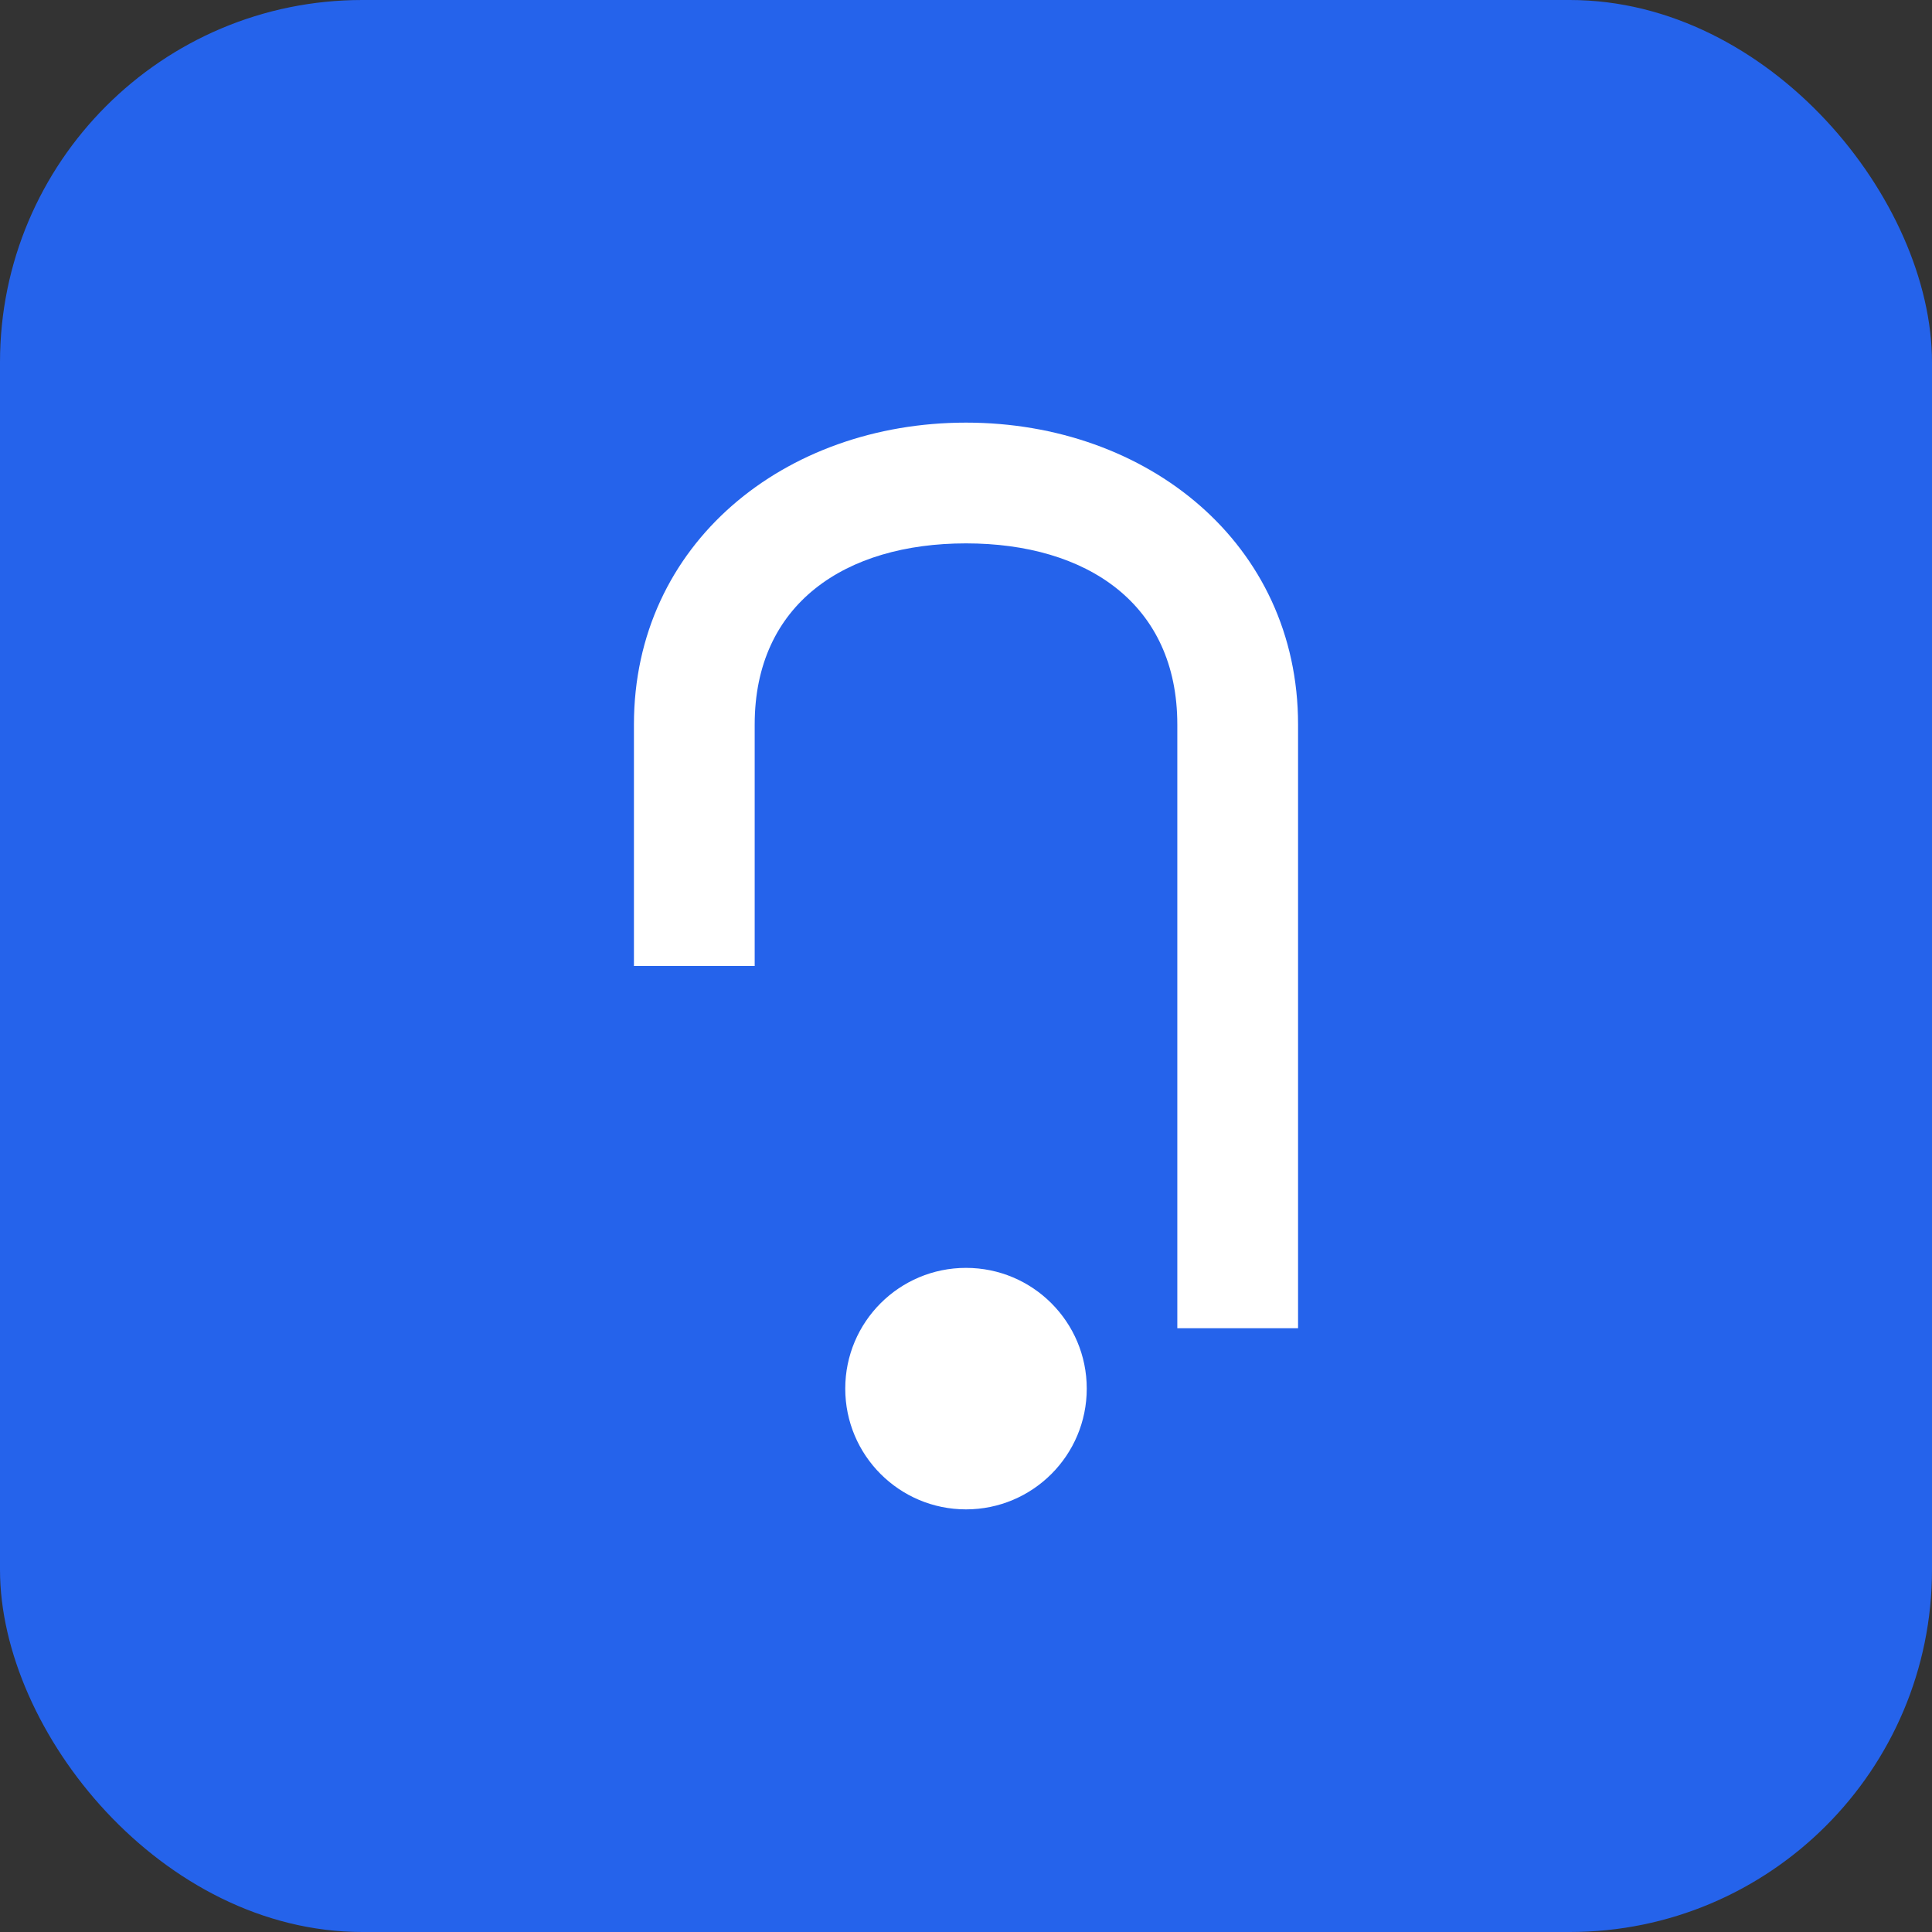
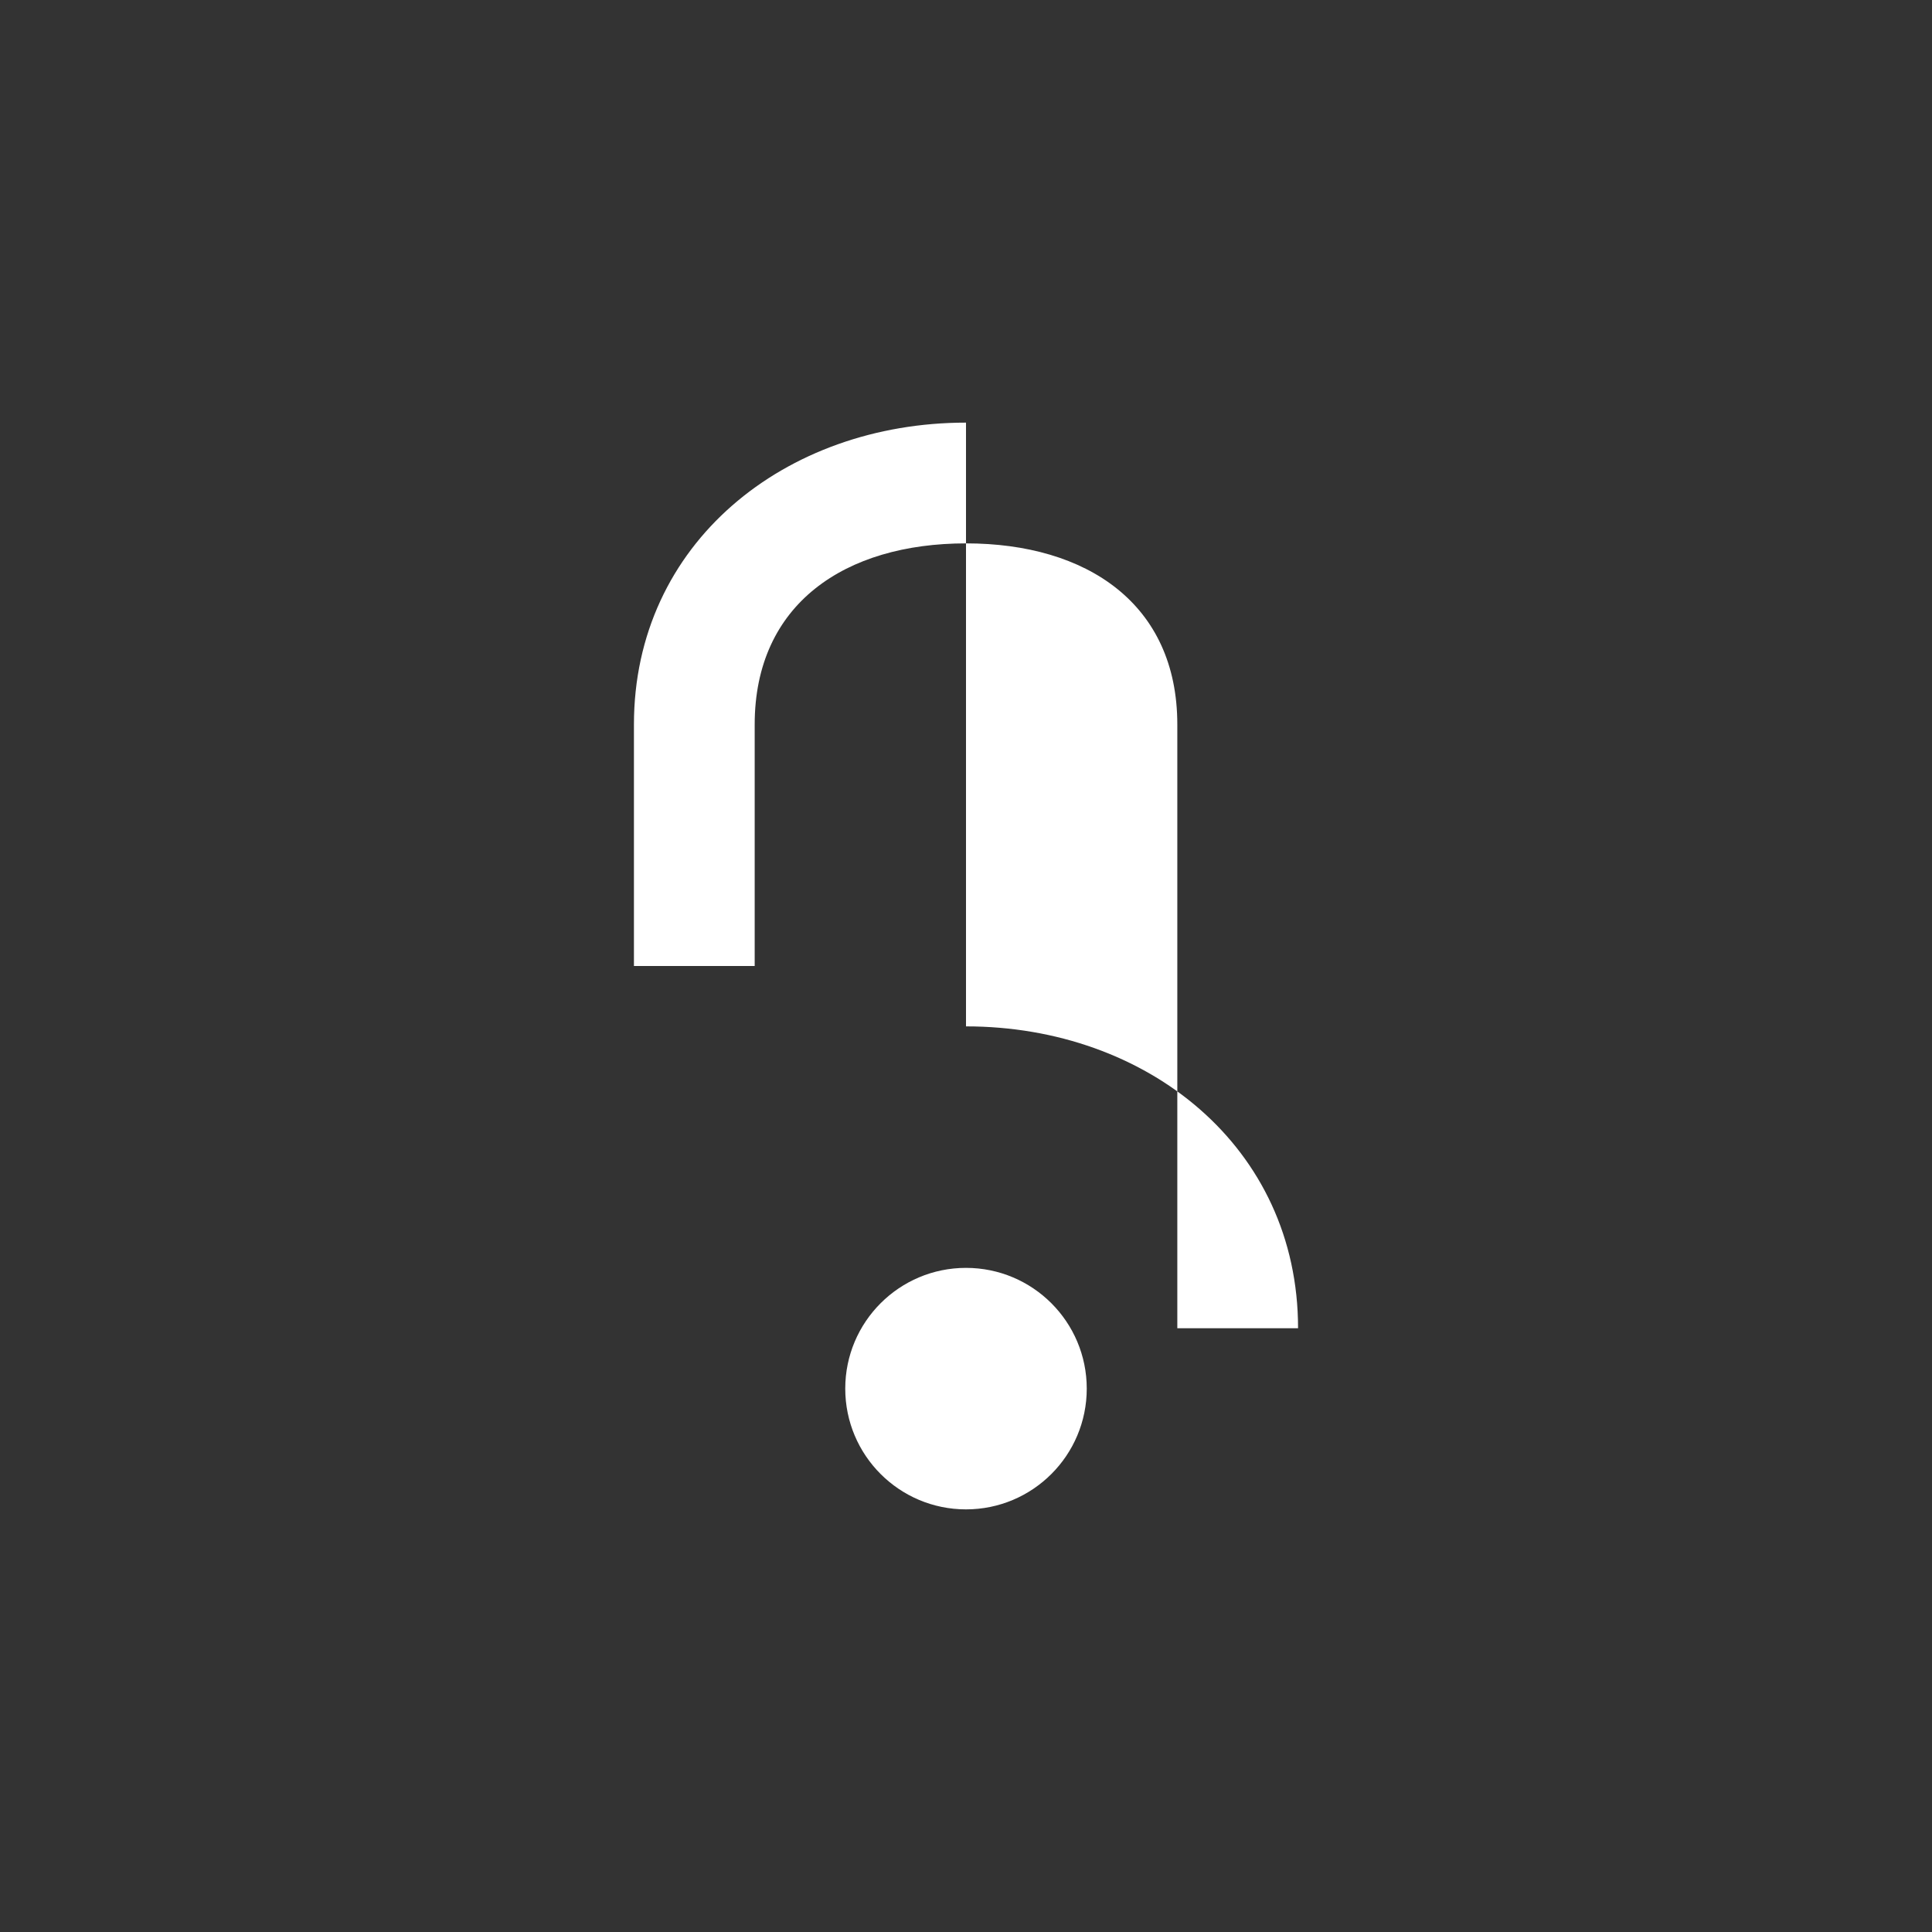
<svg xmlns="http://www.w3.org/2000/svg" viewBox="0 0 64 64" width="128" height="128">
  <rect x="0" y="0" width="64" height="64" fill="#333333" stroke="none" />
-   <rect width="64" height="64" rx="12" fill="#2563eb" />
-   <path d="M32 14c-6 0-11 4-11 10v8h4v-8c0-4 3-6 7-6s7 2 7 6v20h4V24c0-6-5-10-11-10z" fill="white" />
+   <path d="M32 14c-6 0-11 4-11 10v8h4v-8c0-4 3-6 7-6s7 2 7 6v20h4c0-6-5-10-11-10z" fill="white" />
  <circle cx="32" cy="46" r="4" fill="white" />
</svg>